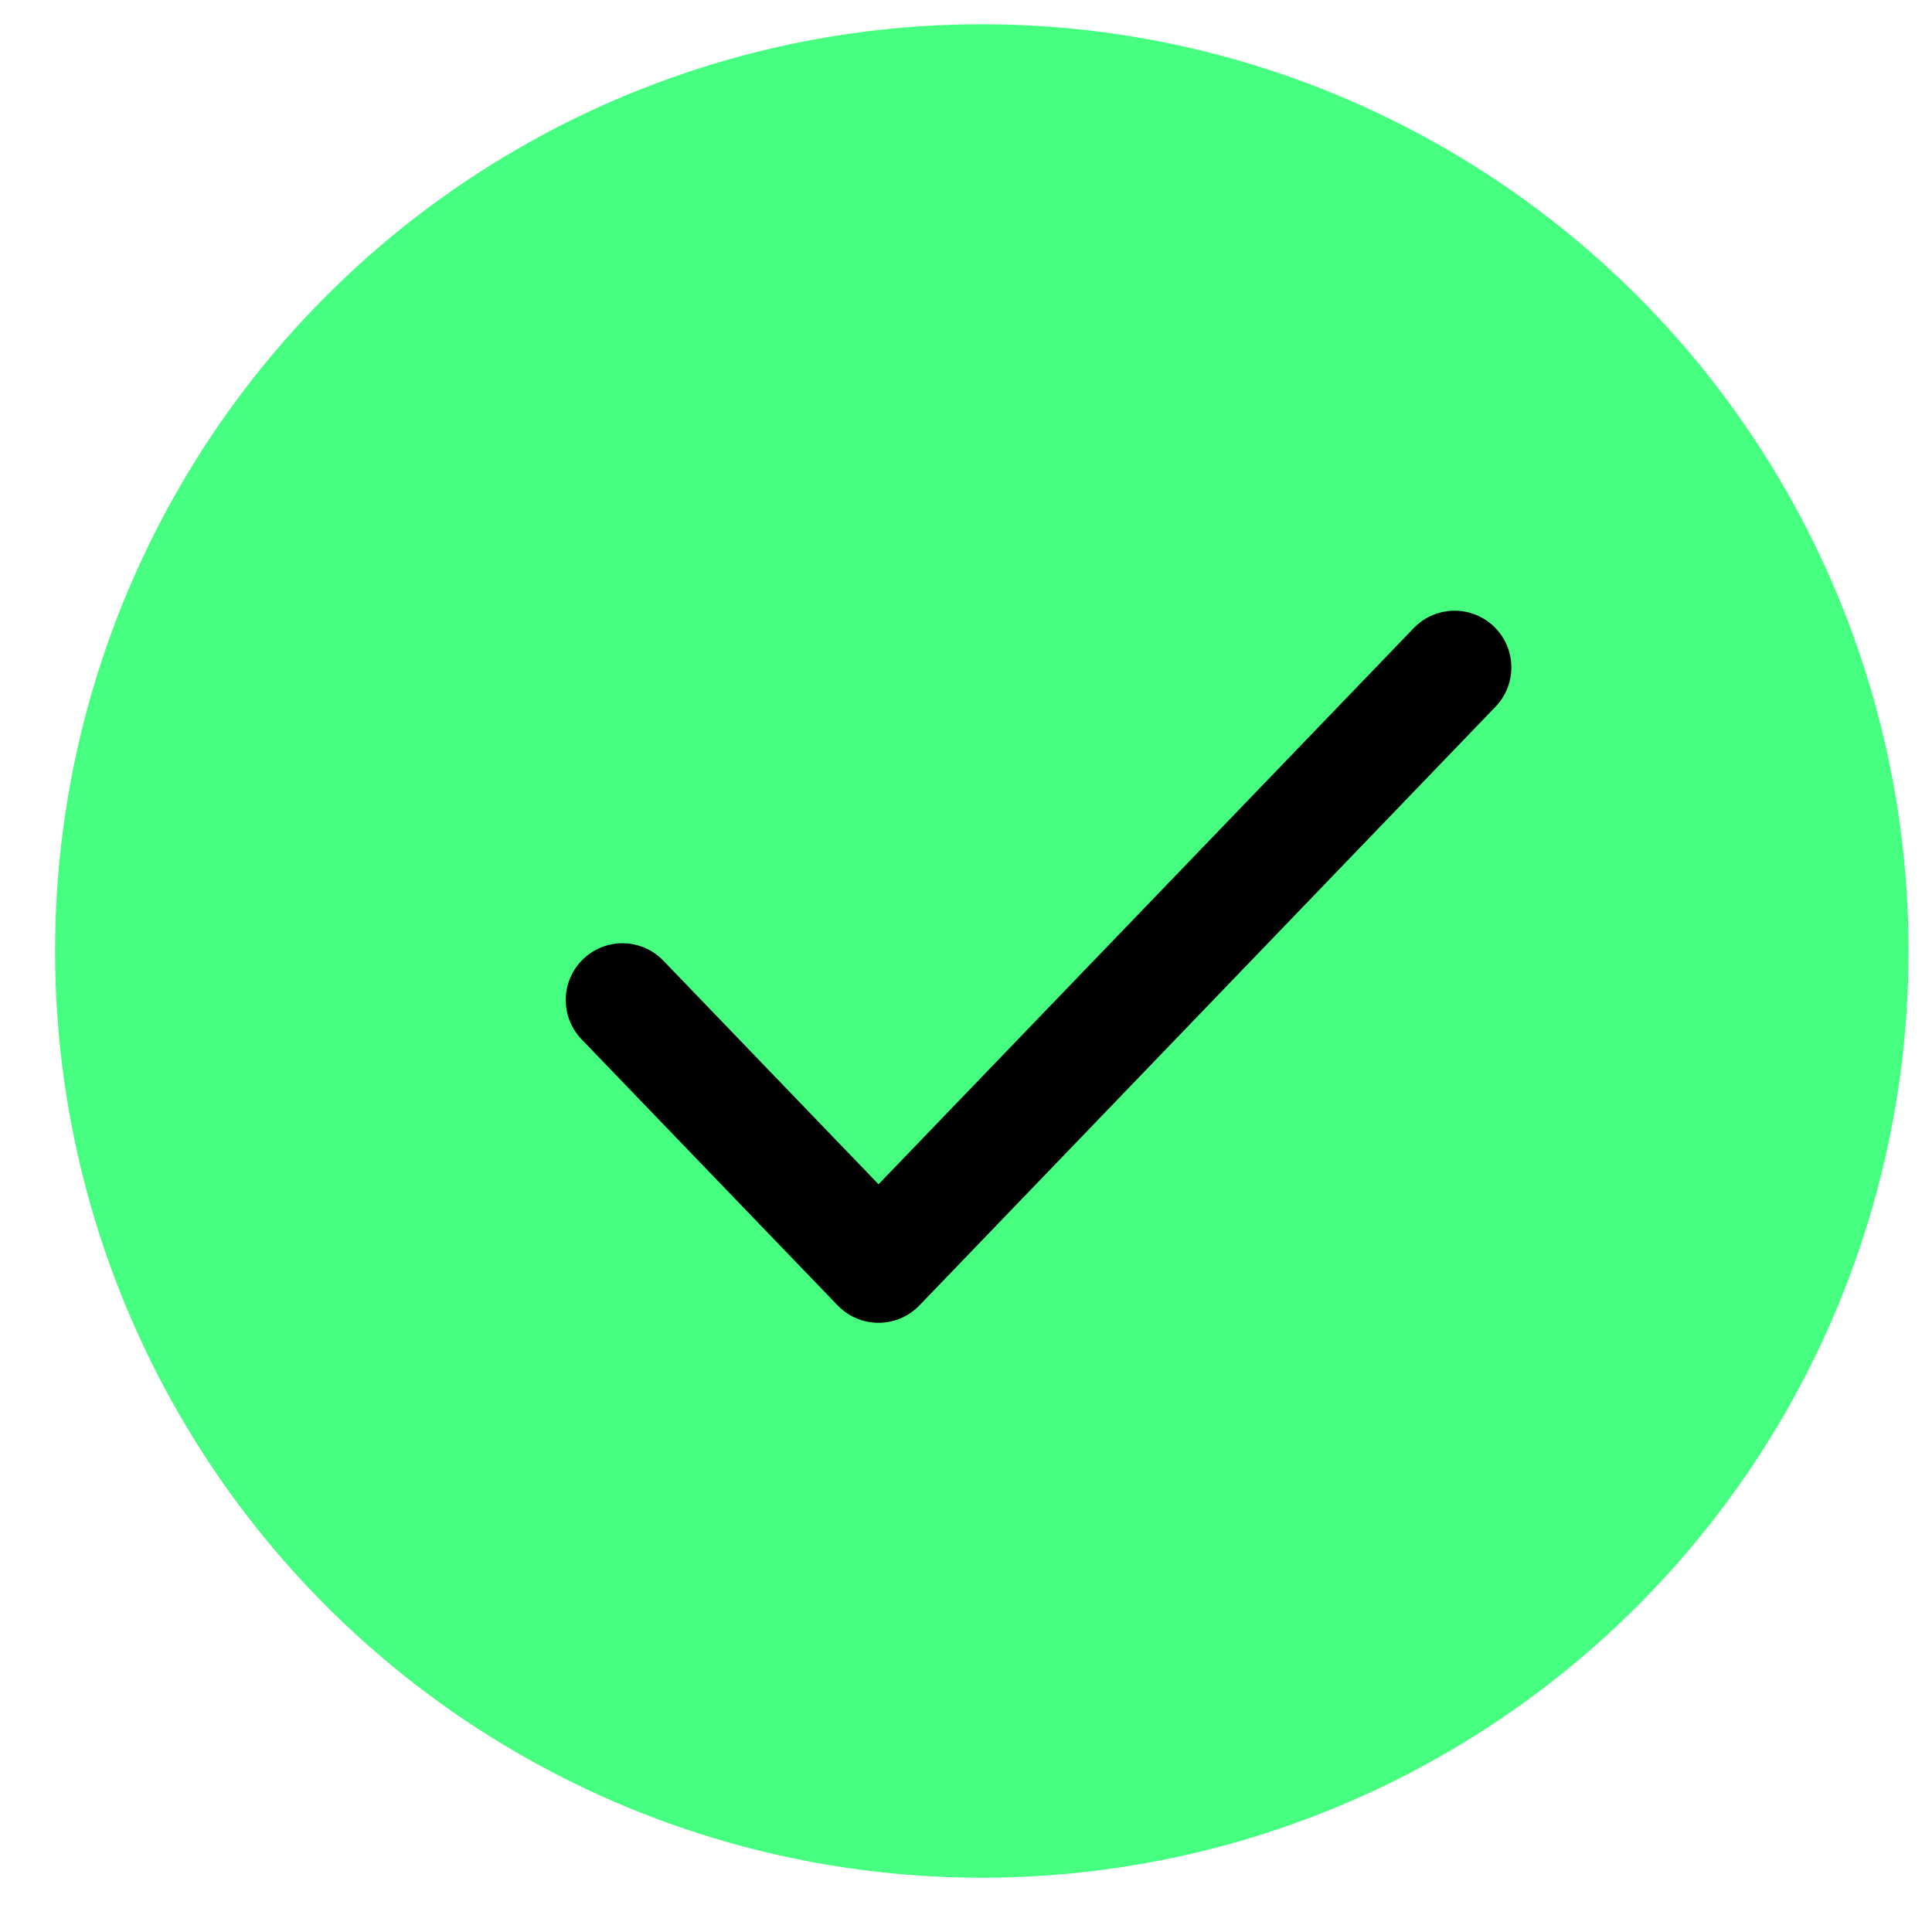
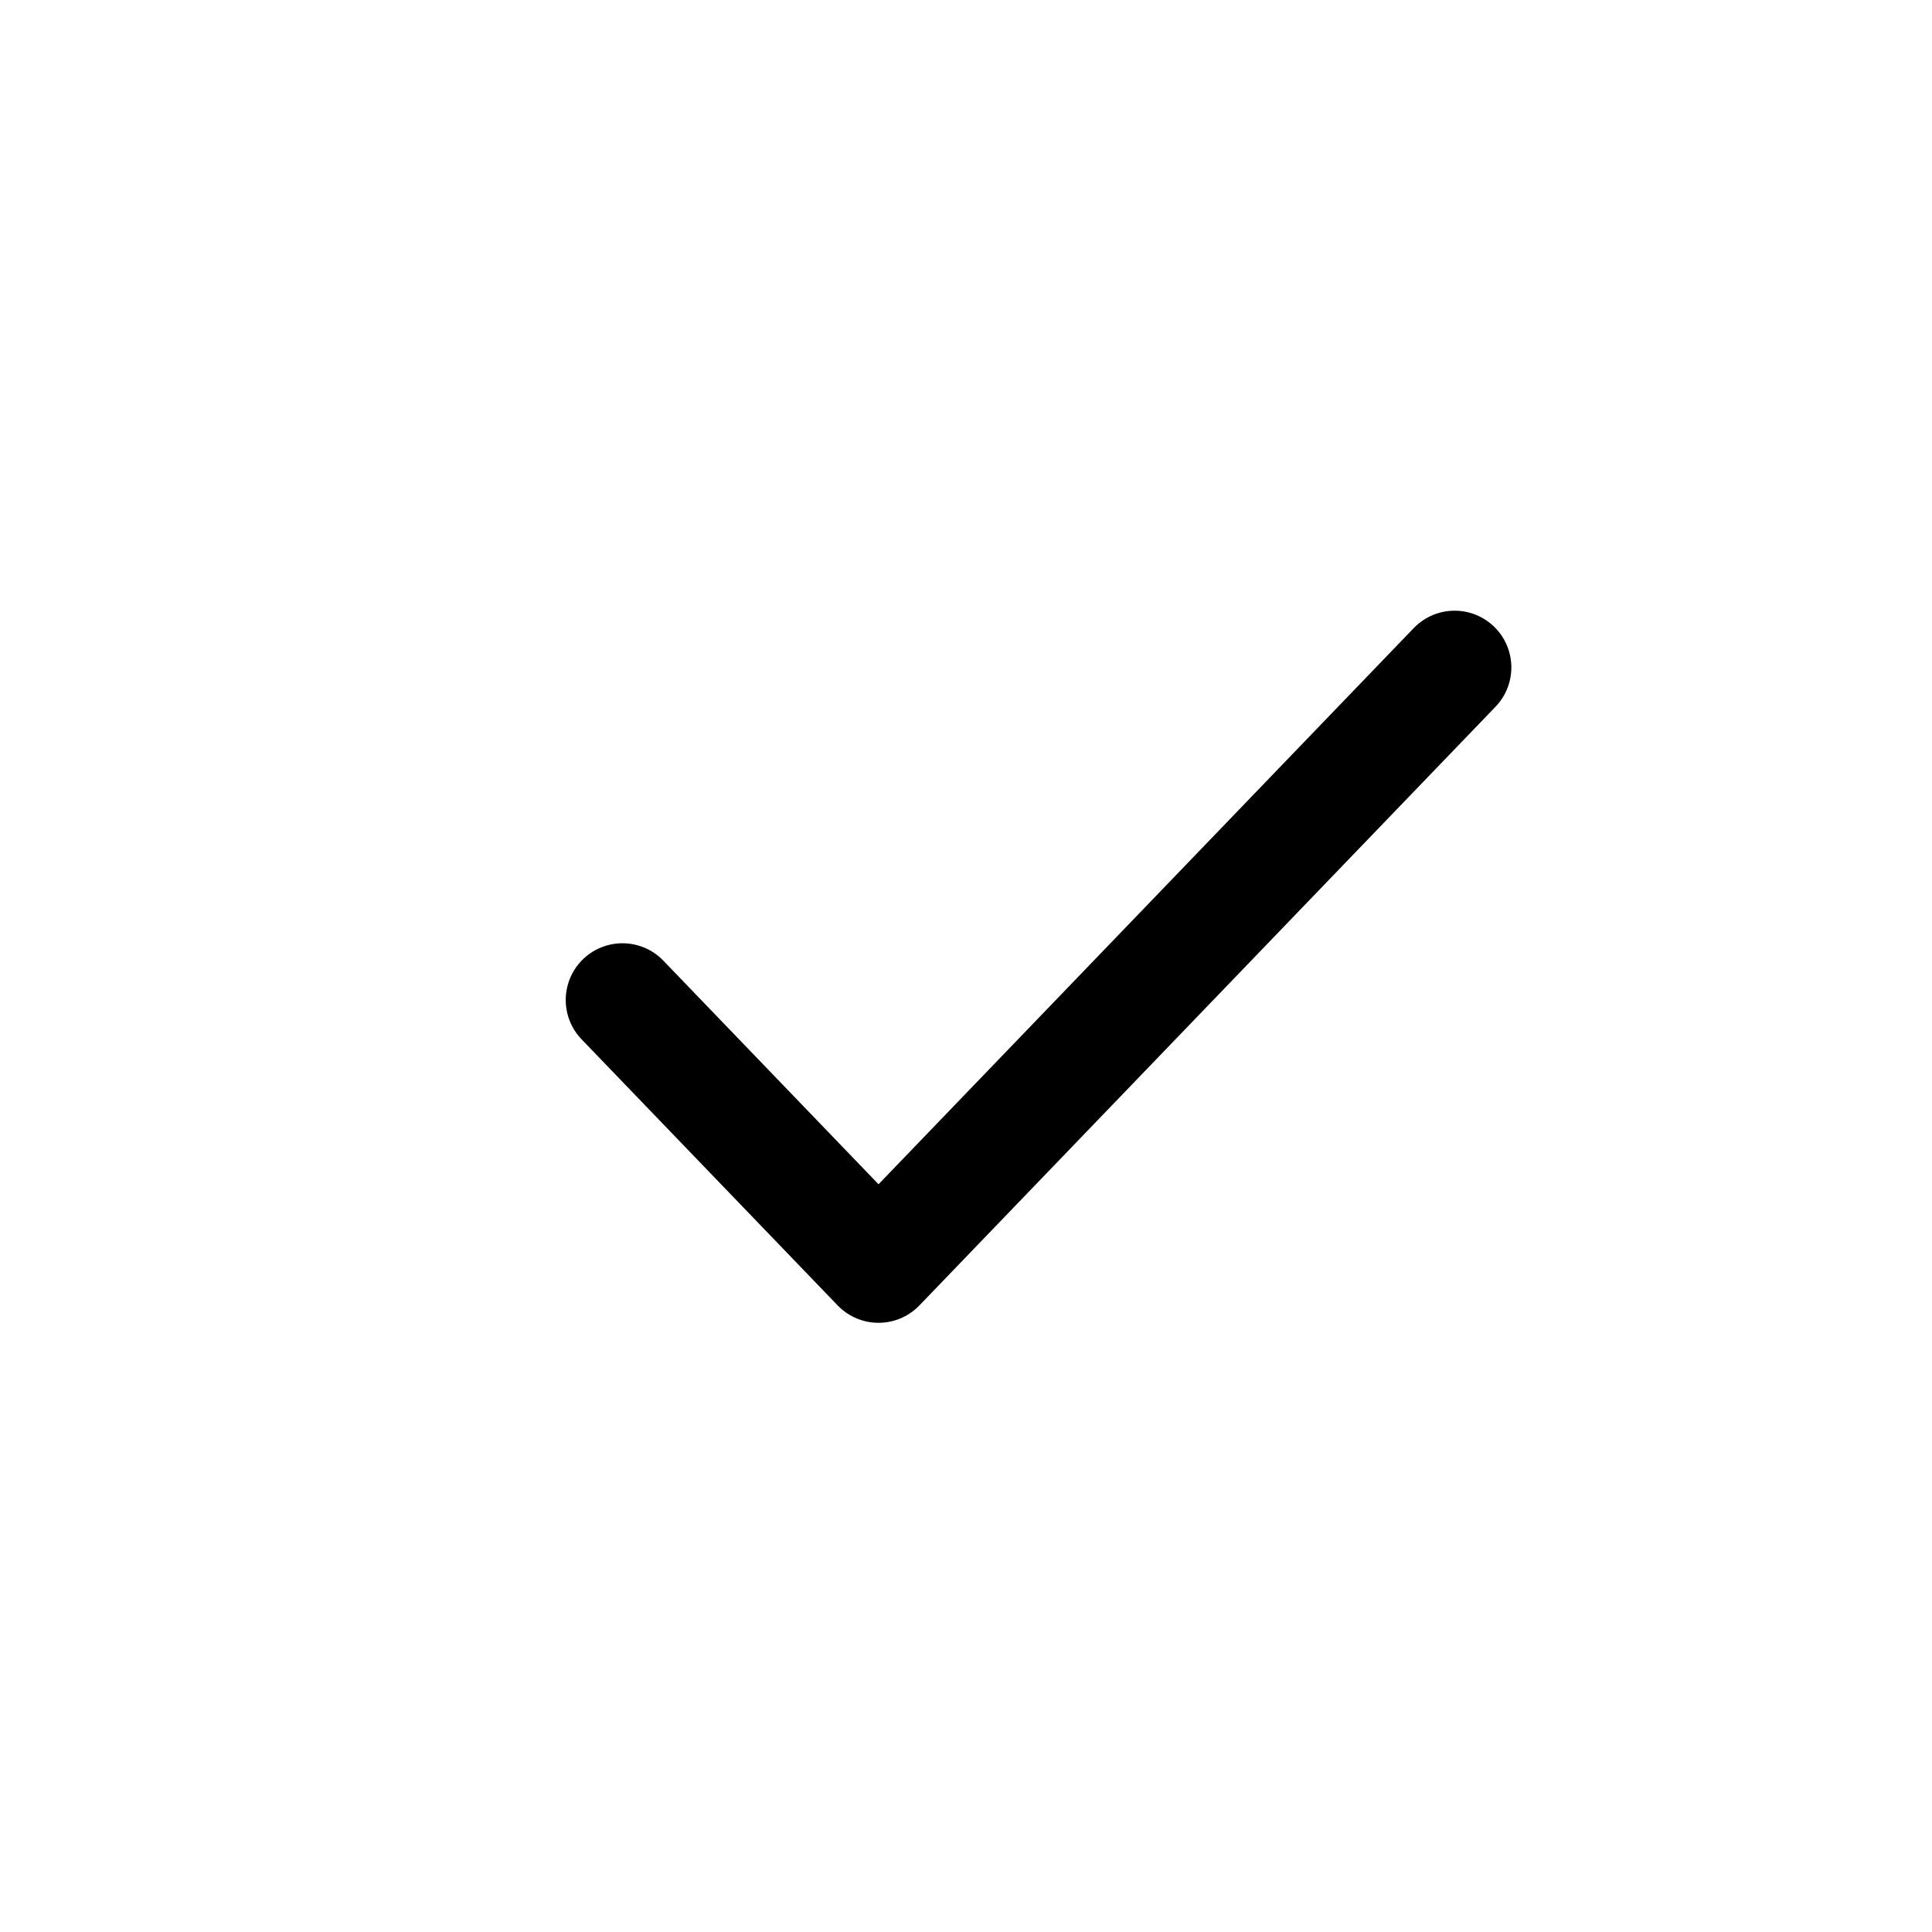
<svg xmlns="http://www.w3.org/2000/svg" width="22" height="22" viewBox="0 0 22 22" fill="none">
-   <circle cx="11.18" cy="10.829" r="10.553" fill="#46FF81" />
  <path d="M7.088 11.387L10.004 14.417L16.564 7.6" stroke="black" stroke-width="1.292" stroke-linecap="round" stroke-linejoin="round" />
</svg>